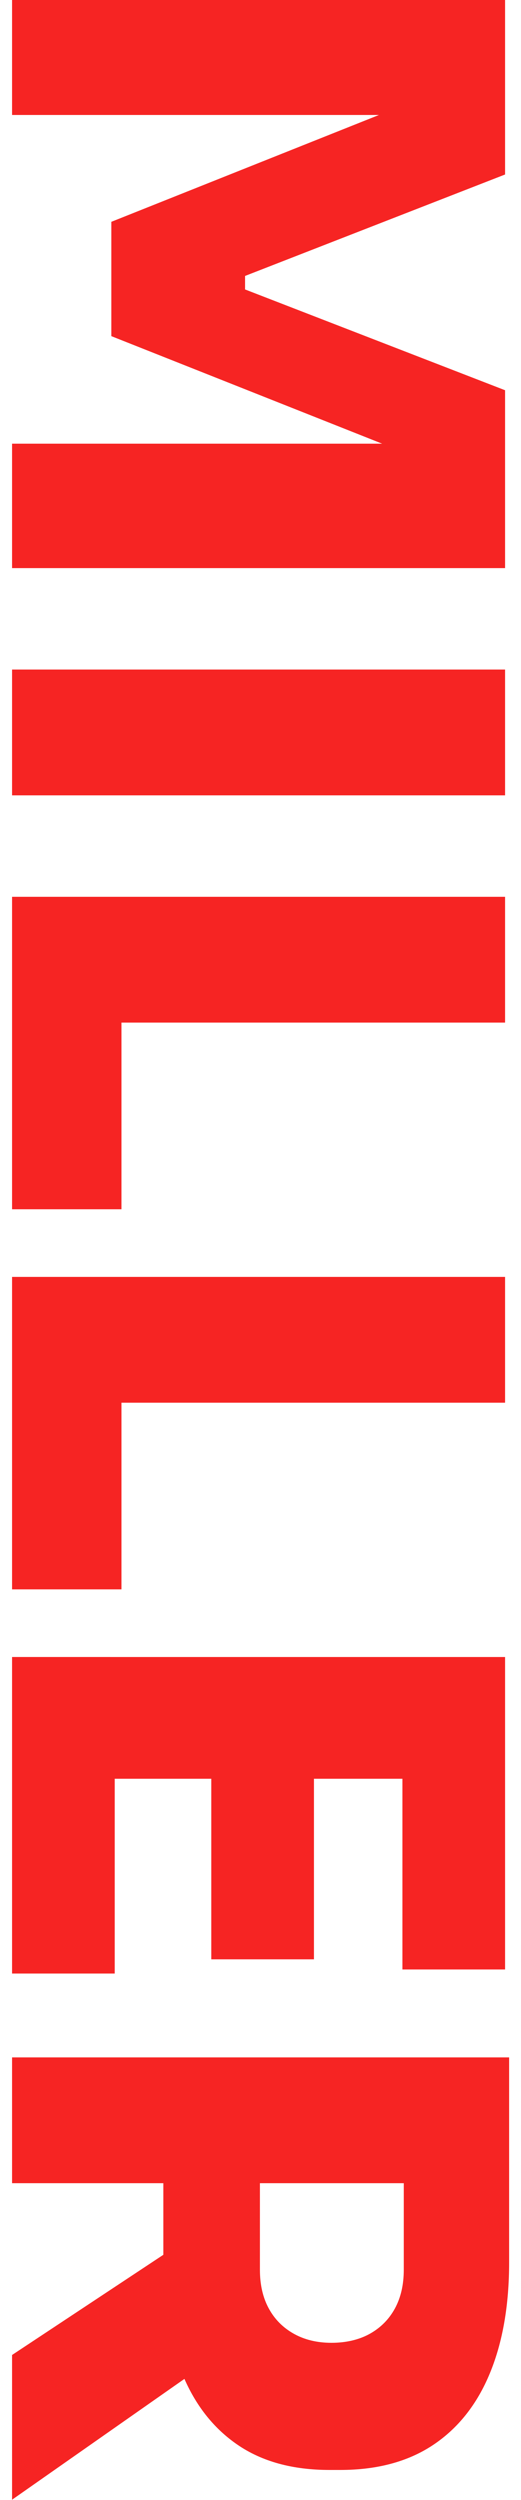
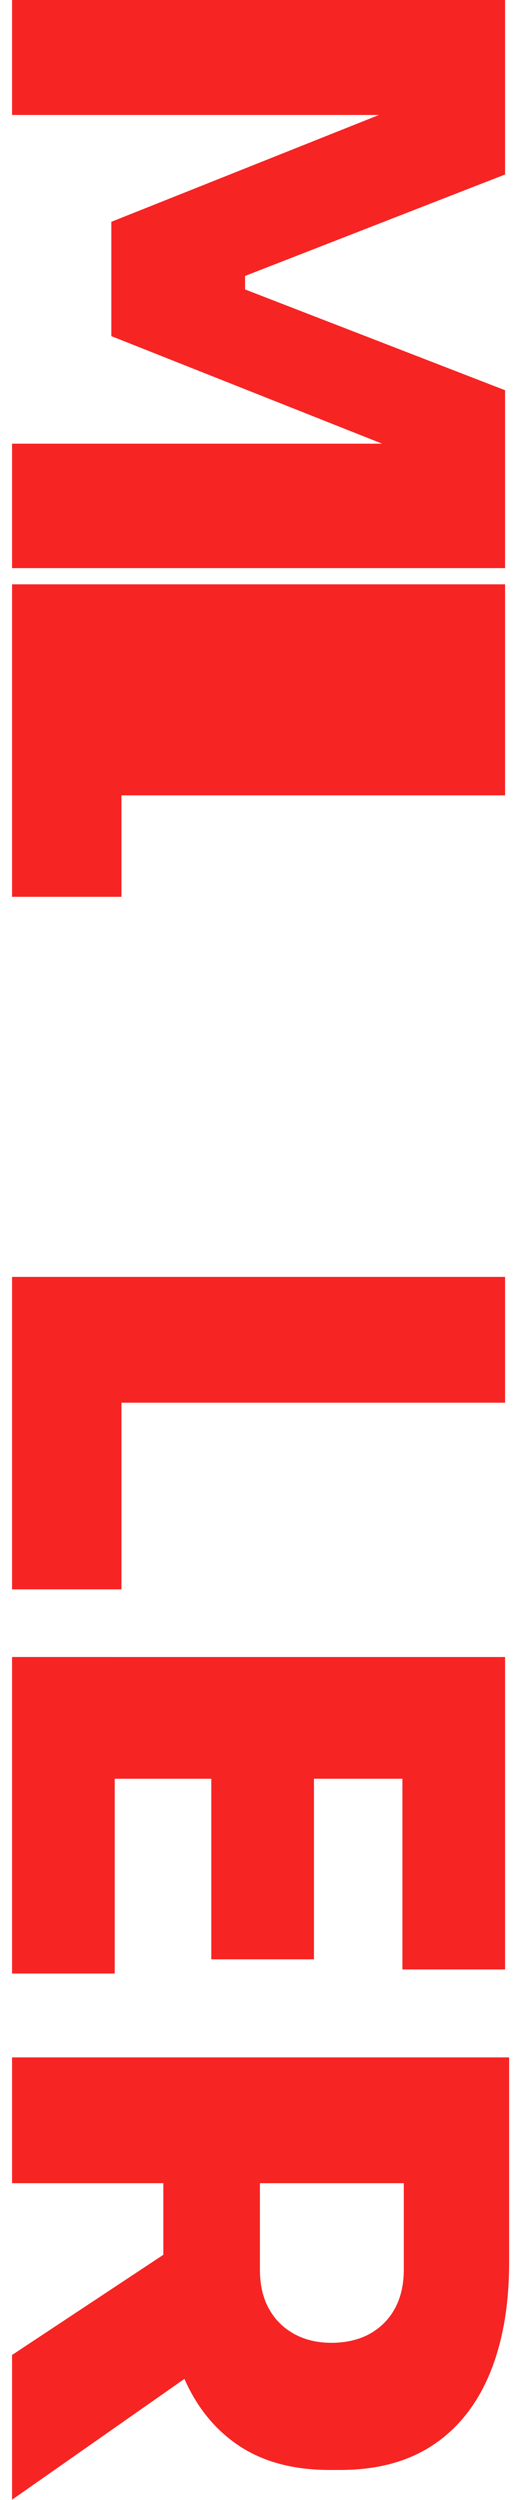
<svg xmlns="http://www.w3.org/2000/svg" width="216" height="1035" viewBox="0 0 216 1035">
-   <path d="M101.6,114.24v5.59l107.8,41.73v73.64H5v-51.52H158.43l-112.27-44.52v-47.33l110.95-44.23H5V0H209.4V72.24l-107.8,42ZM5,329.27H209.4v-52.08H5v52.08Zm0,42v129.36H50.36v-77.28H209.4v-52.08H5Zm0,157.36v129.36H50.36v-77.28H209.4v-52.08H5Zm0,157.36v131.04H47.56v-80.64h40.04v74.76h42.56v-74.76h36.68v78.96h42.56v-129.36H5Zm206.08,165.76v84.84c0,17.73-2.66,33.04-7.98,45.92s-13.16,22.77-23.52,29.68c-10.36,6.9-23.2,10.36-38.5,10.36h-4.48c-15.31,0-28.05-3.5-38.22-10.5-9.51-6.54-16.81-15.61-21.92-27.2l-71.46,50.02v-59.92l62.72-41.48v-29.64H5v-52.08H211.08Zm-43.68,52.08h-59.64v35.84c0,6.16,1.21,11.48,3.64,15.96,2.42,4.48,5.88,7.98,10.36,10.5,4.48,2.52,9.7,3.78,15.68,3.78s11.48-1.26,15.96-3.78c4.48-2.52,7.93-6.02,10.36-10.5,2.42-4.48,3.64-9.8,3.64-15.96v-35.84Z" fill="#f62423" />
+   <path d="M101.6,114.24v5.59l107.8,41.73v73.64H5v-51.52H158.43l-112.27-44.52v-47.33l110.95-44.23H5V0H209.4V72.24l-107.8,42ZM5,329.27H209.4v-52.08H5v52.08Zm0,42H50.36v-77.28H209.4v-52.08H5Zm0,157.36v129.36H50.36v-77.28H209.4v-52.08H5Zm0,157.36v131.04H47.56v-80.64h40.04v74.76h42.56v-74.76h36.68v78.96h42.56v-129.36H5Zm206.08,165.76v84.84c0,17.73-2.66,33.04-7.98,45.92s-13.16,22.77-23.52,29.68c-10.36,6.9-23.2,10.36-38.5,10.36h-4.48c-15.31,0-28.05-3.5-38.22-10.5-9.51-6.54-16.81-15.61-21.92-27.2l-71.46,50.02v-59.92l62.72-41.48v-29.64H5v-52.08H211.08Zm-43.68,52.08h-59.64v35.84c0,6.16,1.21,11.48,3.64,15.96,2.42,4.48,5.88,7.98,10.36,10.5,4.48,2.52,9.7,3.78,15.68,3.78s11.48-1.26,15.96-3.78c4.48-2.52,7.93-6.02,10.36-10.5,2.42-4.48,3.64-9.8,3.64-15.96v-35.84Z" fill="#f62423" />
</svg>